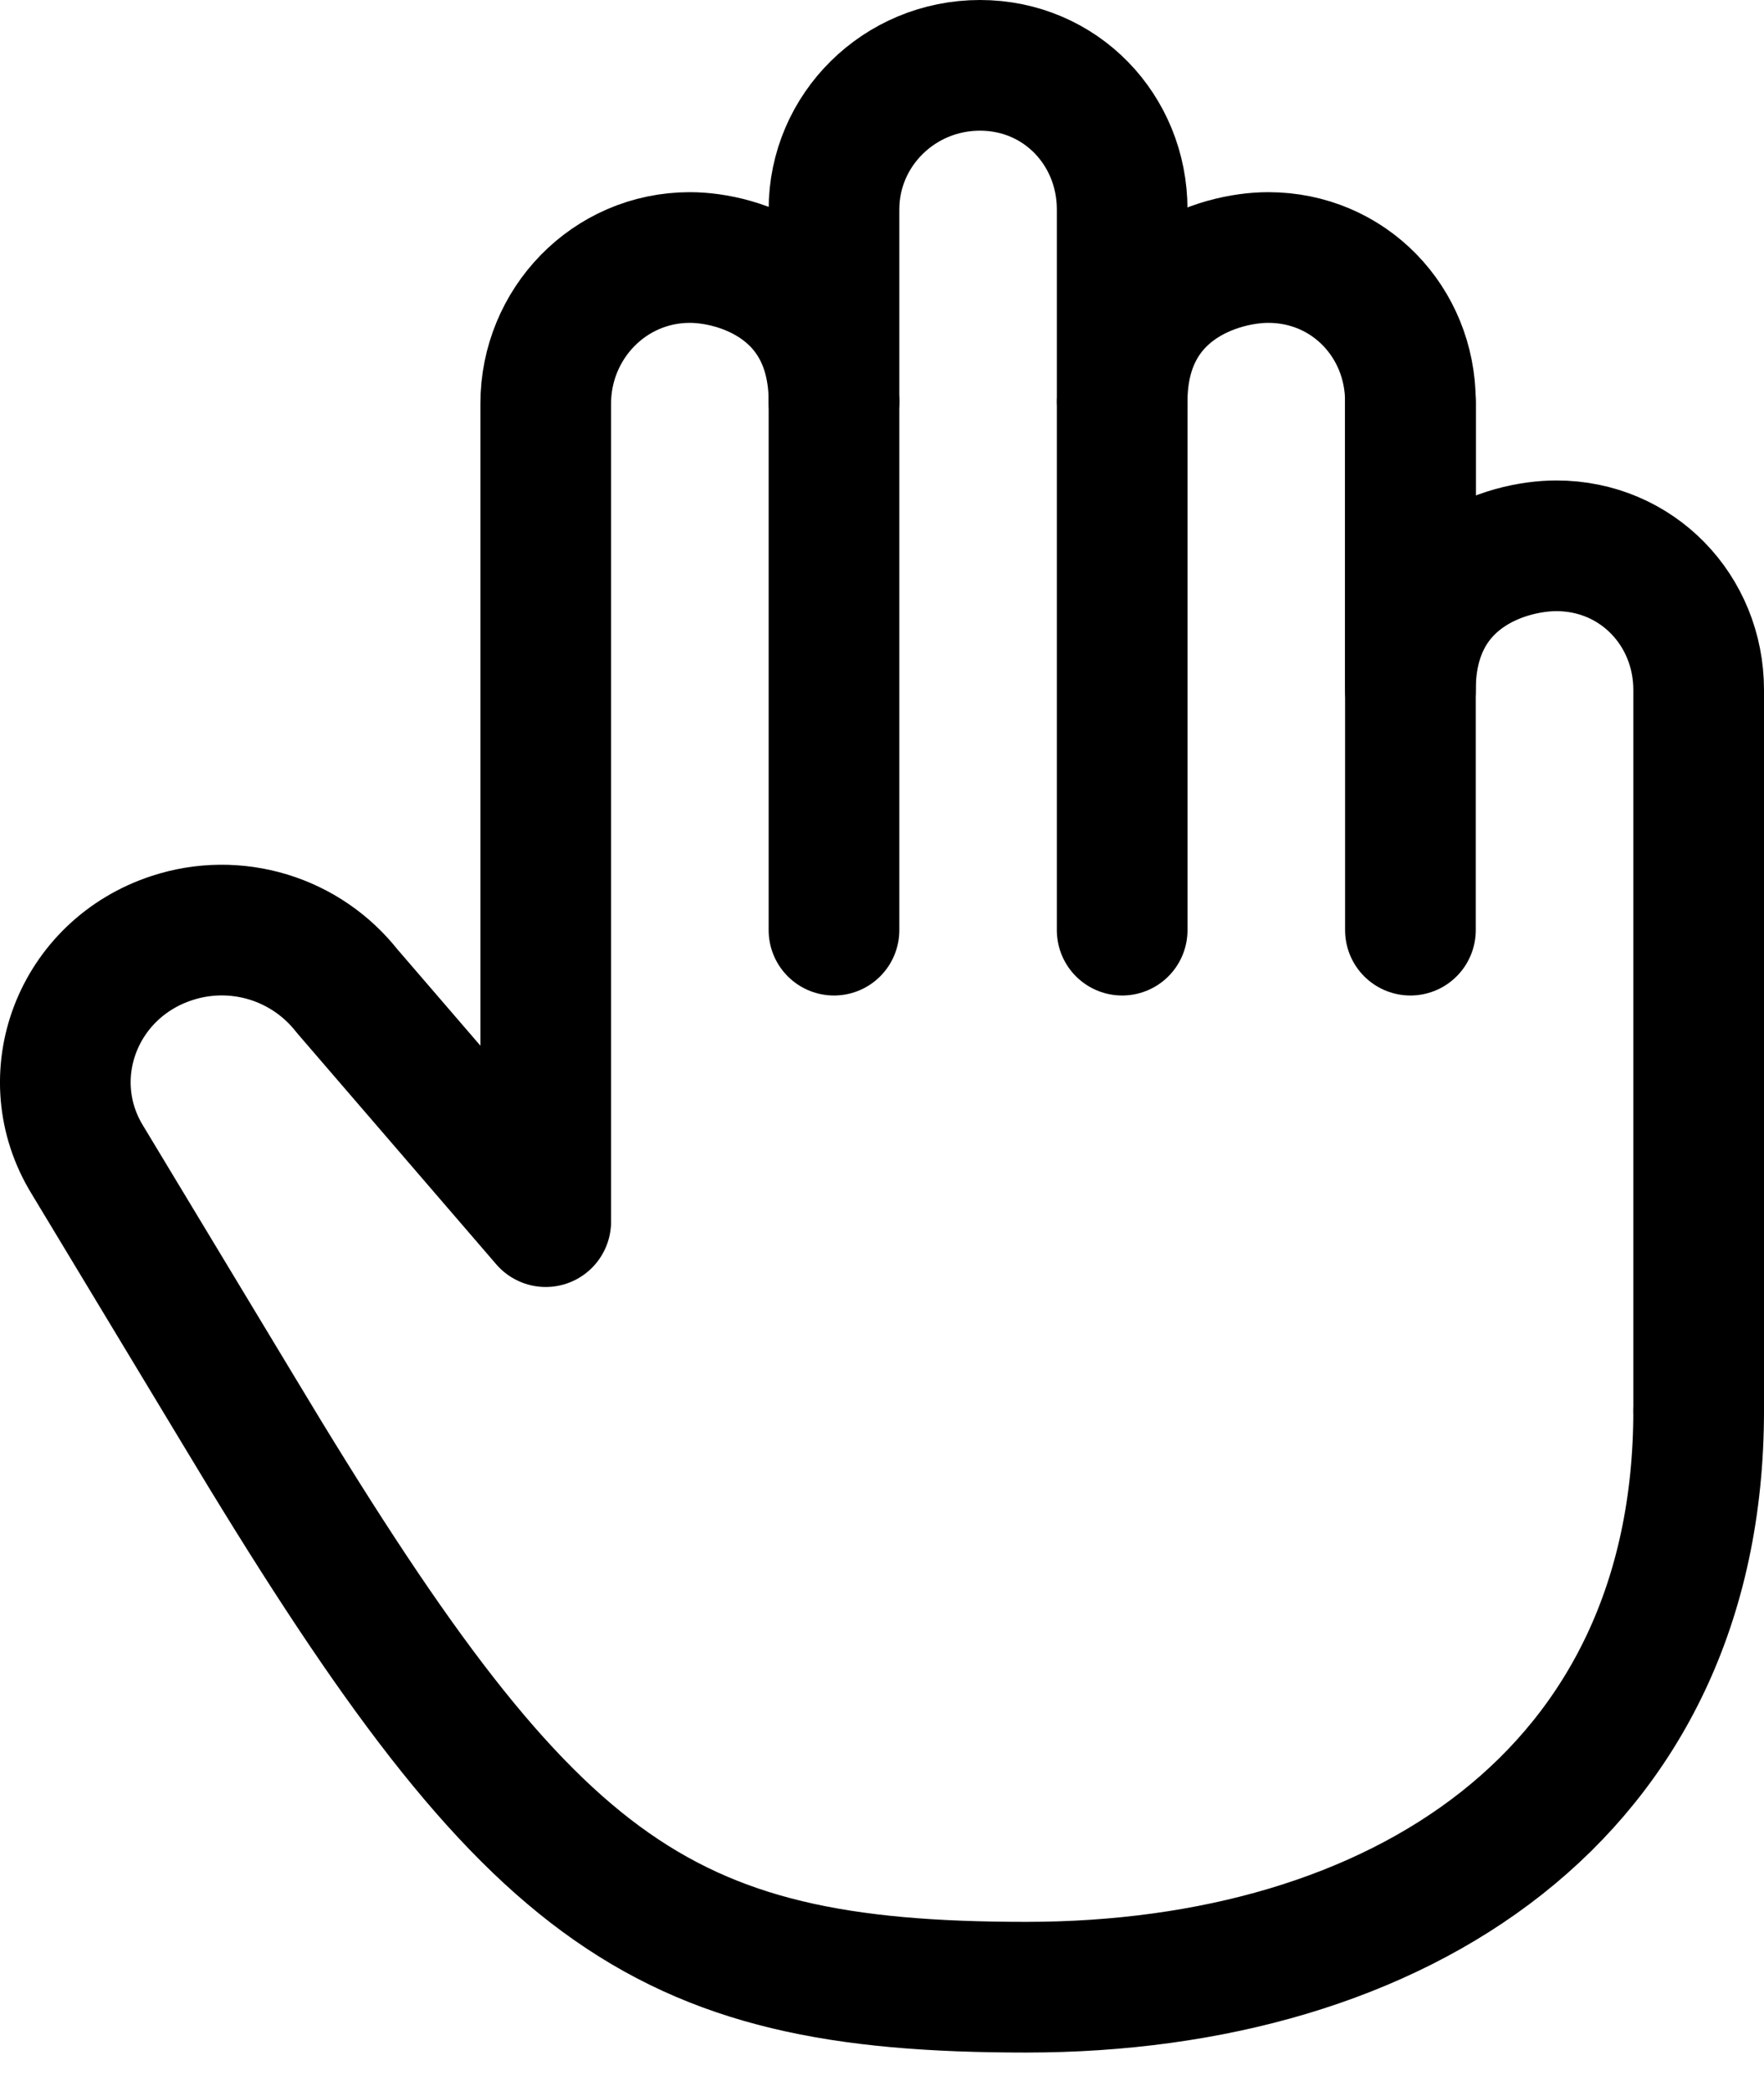
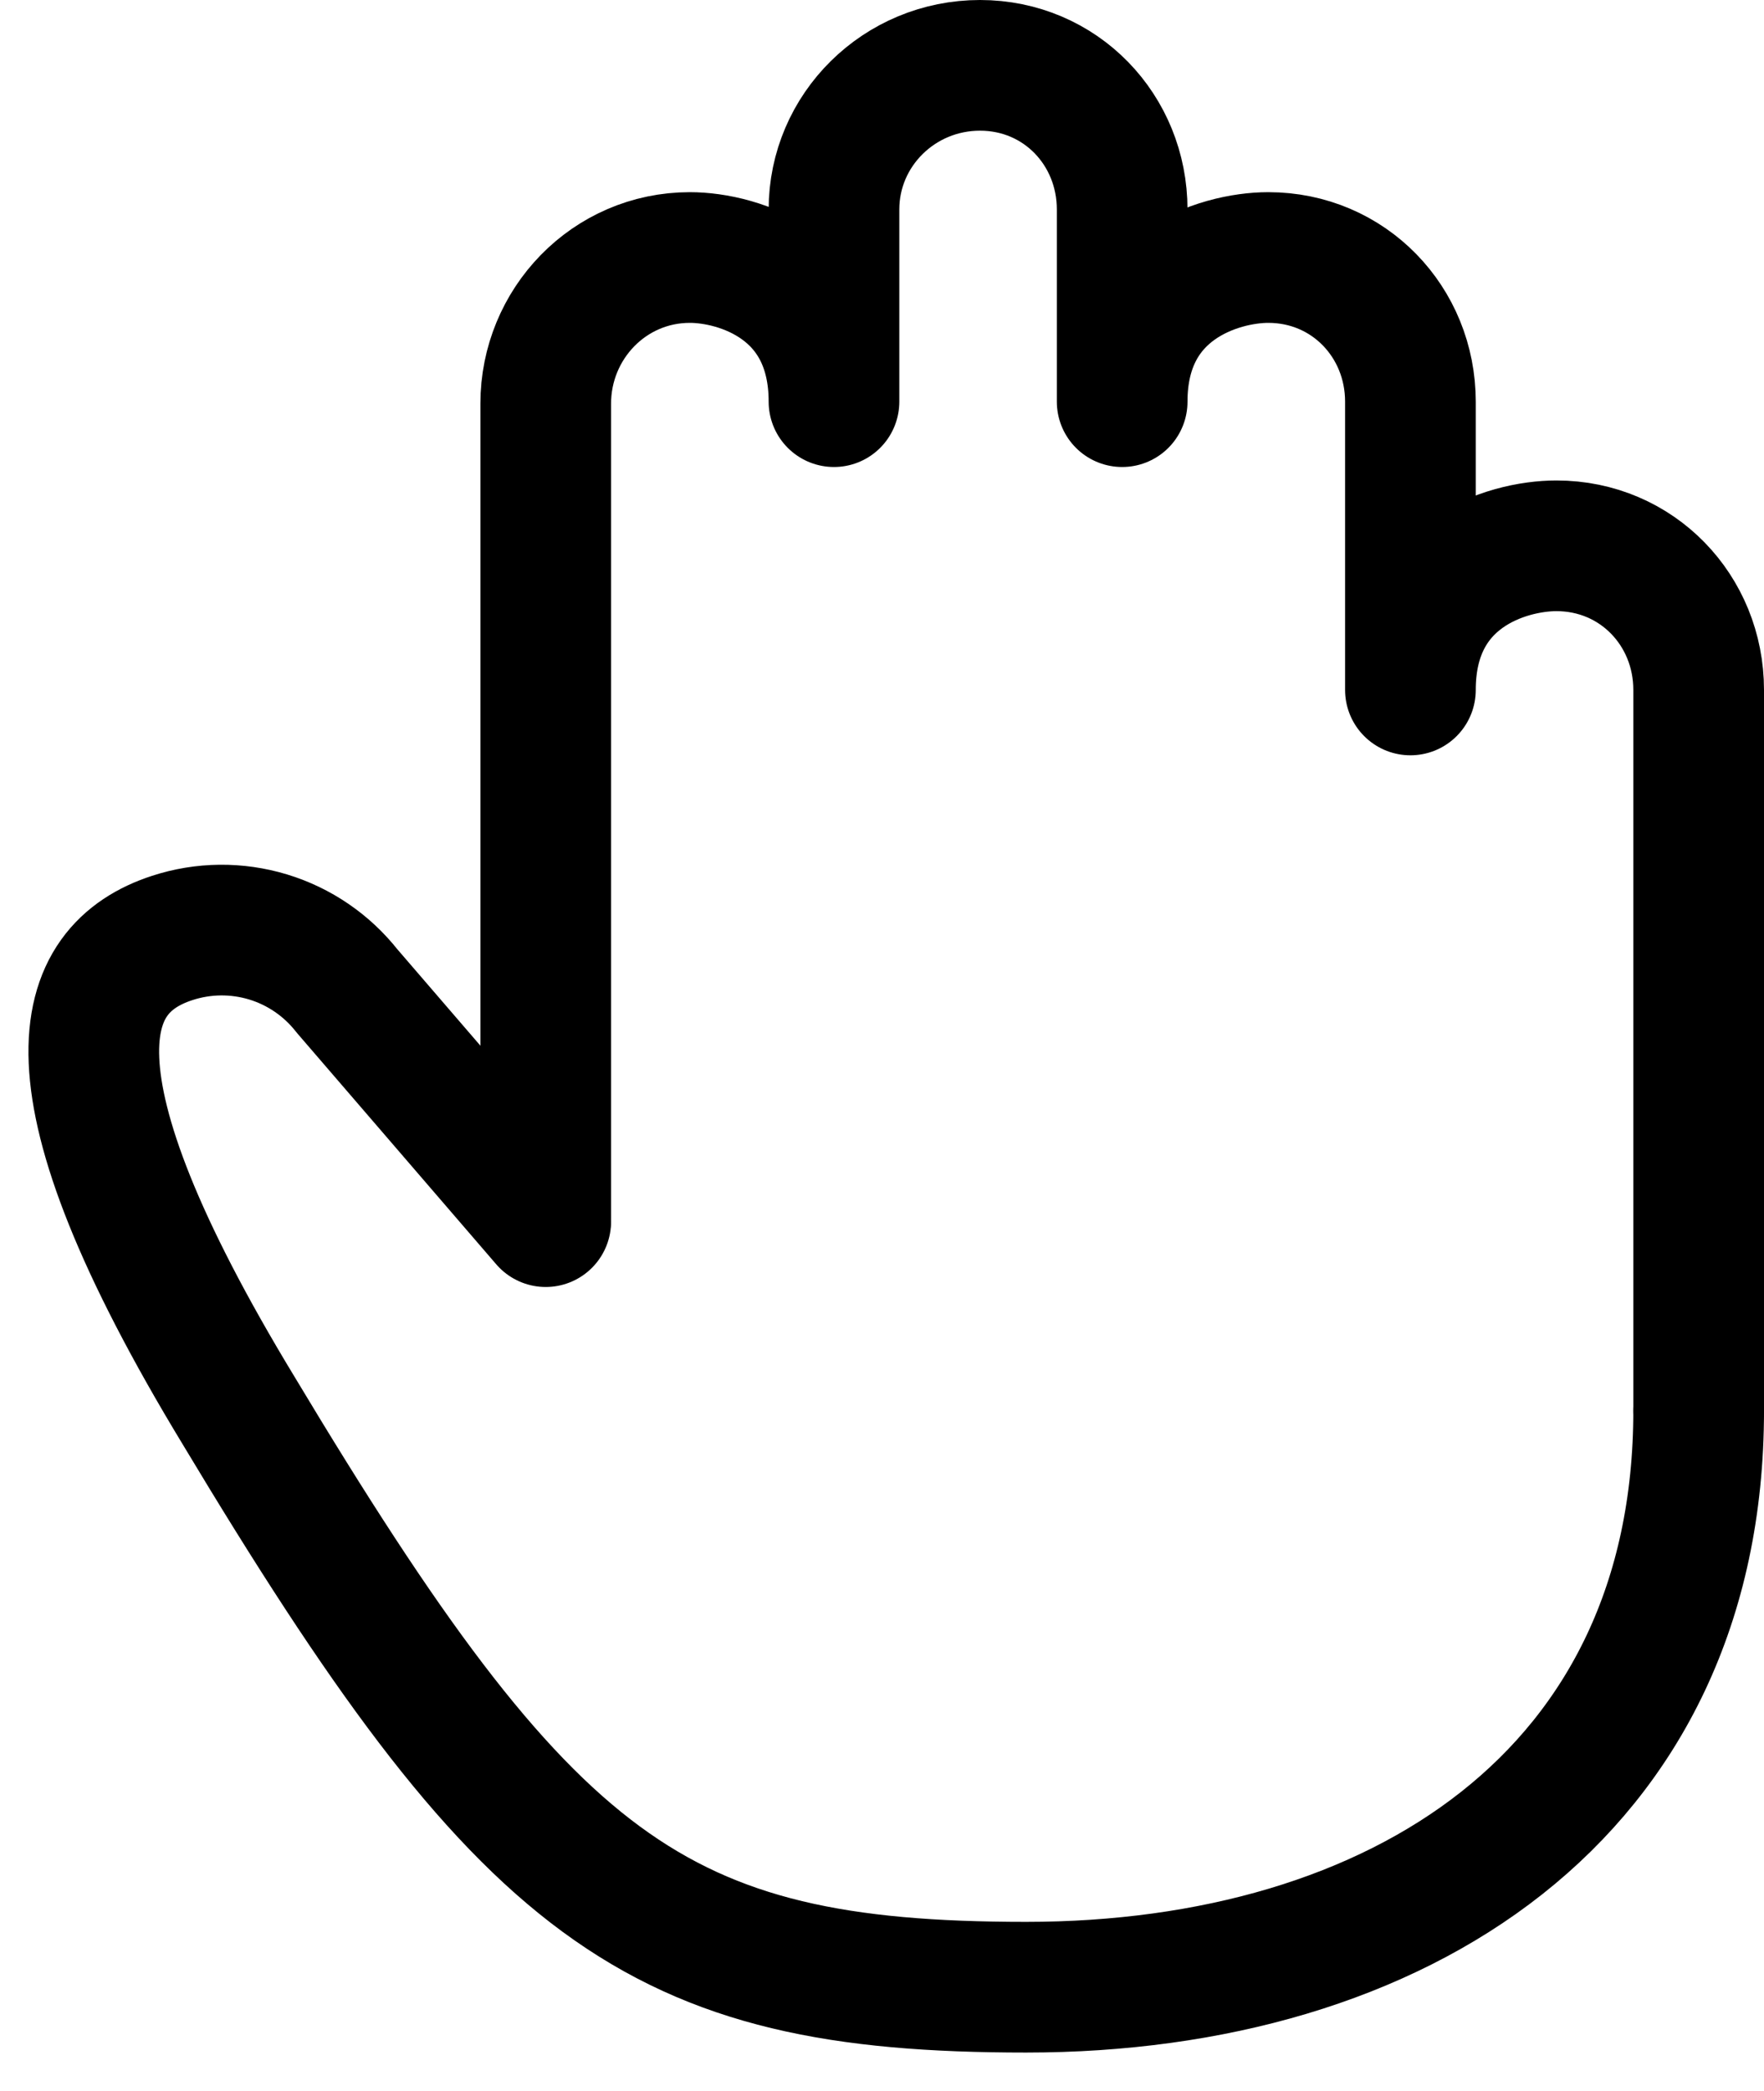
<svg xmlns="http://www.w3.org/2000/svg" width="27" height="32" viewBox="0 0 27 32" fill="none">
  <path d="M26 21.588V10.559C26 9.341 25.057 8.353 23.823 8.353C23.059 8.353 21.588 8.794 21.588 10.559V6.147C21.588 4.929 20.645 3.941 19.412 3.941C18.666 3.941 17.176 4.382 17.176 6.147V3.206C17.176 1.988 16.234 1 15 1C13.765 1 12.765 1.988 12.765 3.206V6.147C12.765 4.382 11.304 3.941 10.559 3.941C9.323 3.941 8.353 4.957 8.353 6.177V18.647" stroke="black" stroke-width="2" stroke-linecap="round" stroke-linejoin="round" />
-   <path d="M12.765 6.147V14.235" stroke="black" stroke-width="2" stroke-linecap="round" stroke-linejoin="round" />
-   <path d="M17.176 6.147V14.235" stroke="black" stroke-width="2" stroke-linecap="round" stroke-linejoin="round" />
-   <path d="M21.588 6.147V14.235" stroke="black" stroke-width="2" stroke-linecap="round" stroke-linejoin="round" />
-   <path d="M26 21.588C26 27.471 21.391 30.412 15.706 30.412C10.02 30.412 8.065 28.941 3.653 21.588L1.342 17.757C0.554 16.481 1.185 14.825 2.638 14.354C3.113 14.199 3.624 14.194 4.103 14.339C4.581 14.484 5.003 14.773 5.312 15.166L8.353 18.696" stroke="black" stroke-width="2" stroke-linecap="round" stroke-linejoin="round" />
+   <path d="M26 21.588C26 27.471 21.391 30.412 15.706 30.412C10.02 30.412 8.065 28.941 3.653 21.588C0.554 16.481 1.185 14.825 2.638 14.354C3.113 14.199 3.624 14.194 4.103 14.339C4.581 14.484 5.003 14.773 5.312 15.166L8.353 18.696" stroke="black" stroke-width="2" stroke-linecap="round" stroke-linejoin="round" />
</svg>